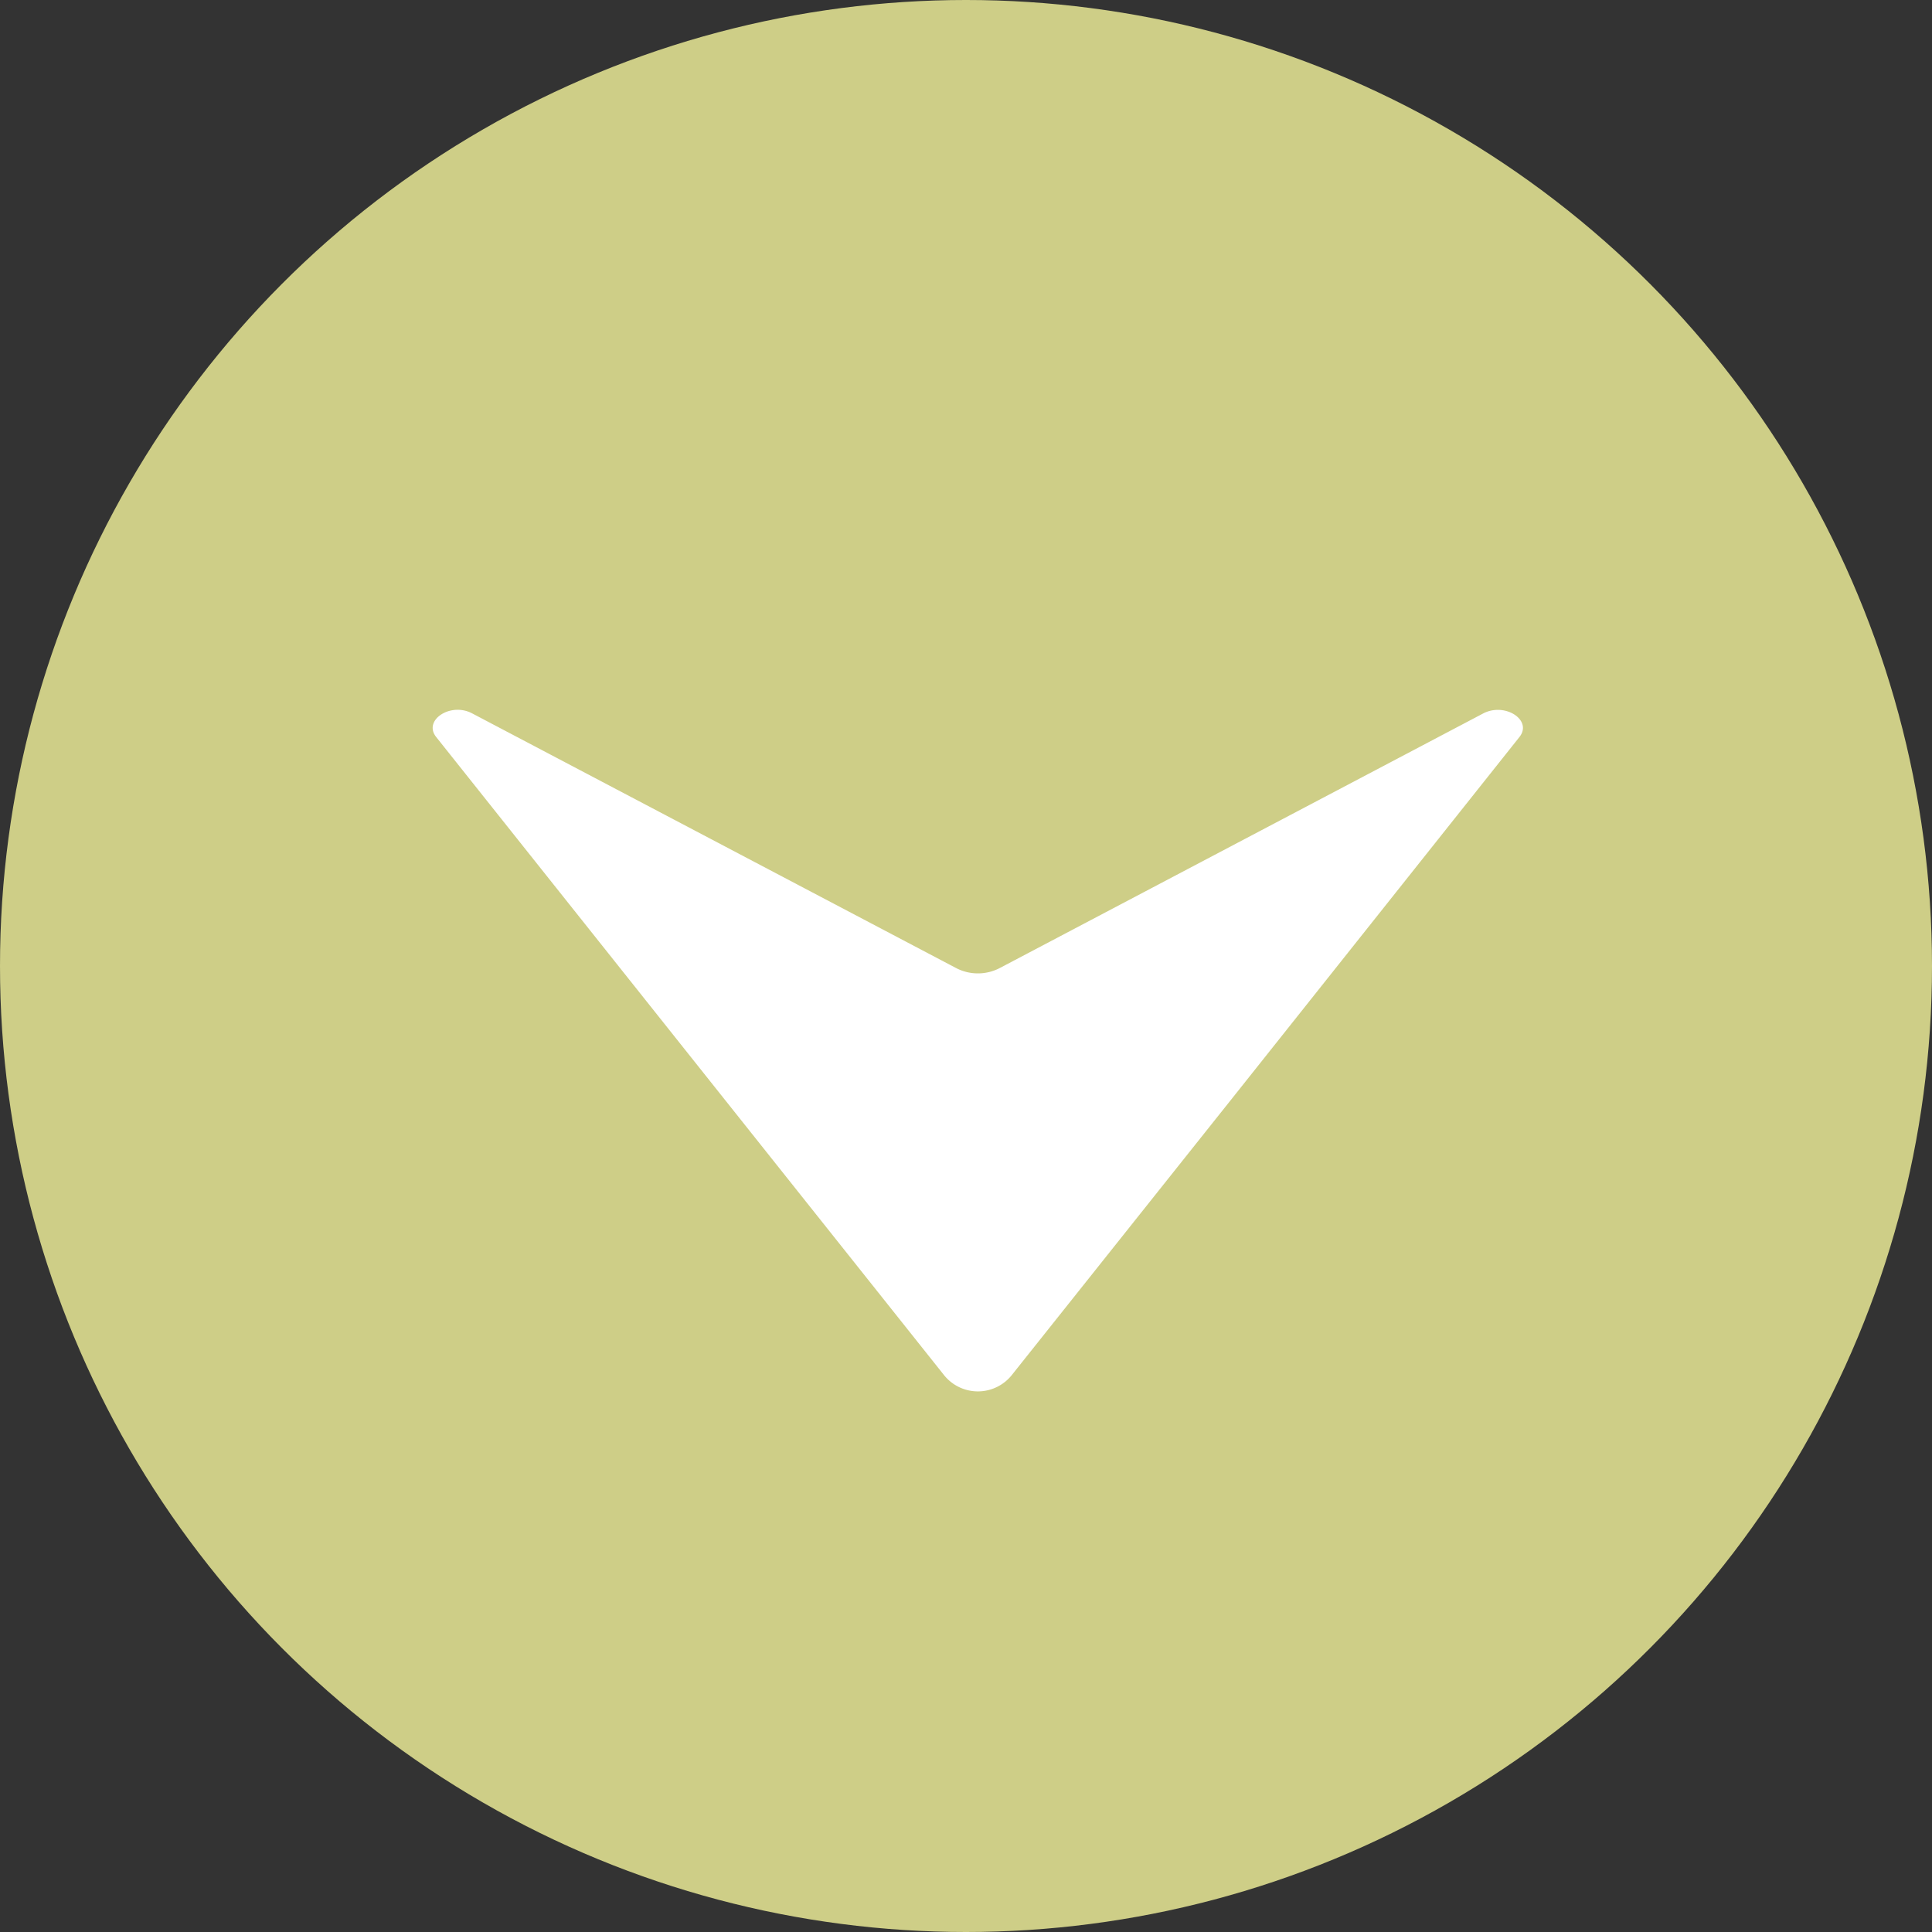
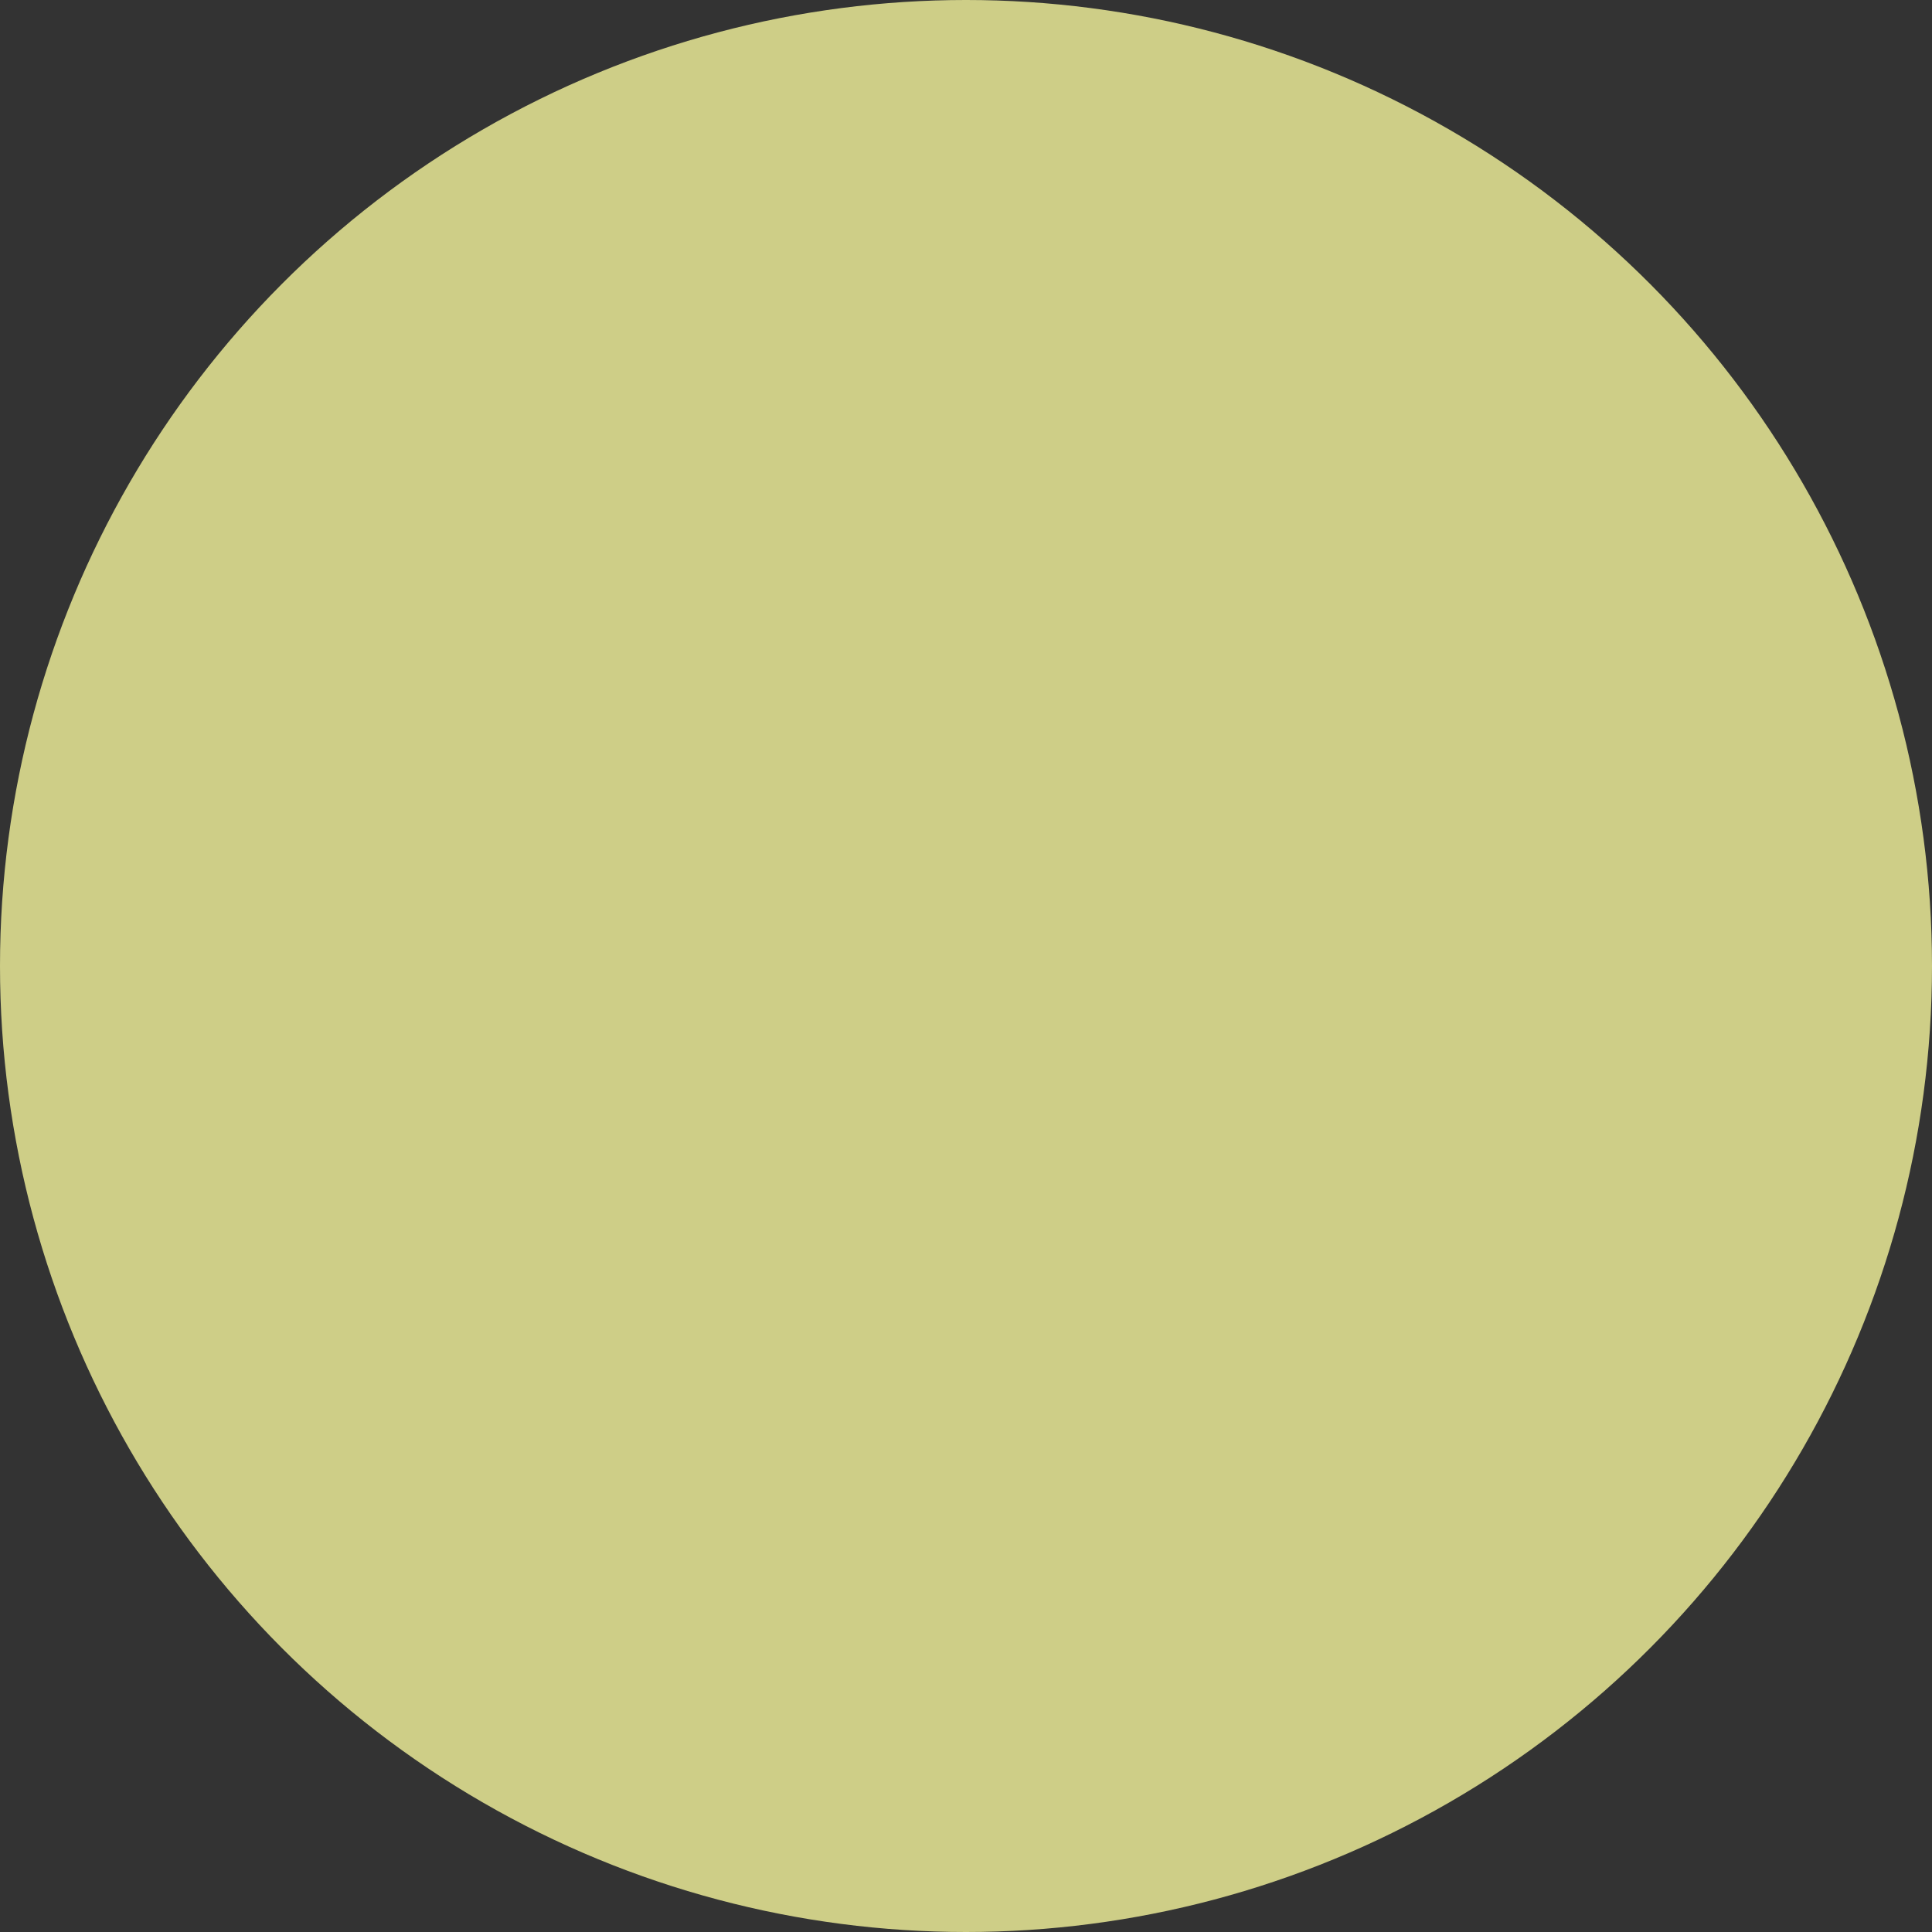
<svg xmlns="http://www.w3.org/2000/svg" height="48" viewBox="0 0 48 48" width="48">
  <rect x="0" y="0" width="48" height="48" fill="#333333" stroke="none" />
  <circle cx="24" cy="24" fill="#cece87" r="24" />
-   <path d="m14.38 16.536 5.5-6.907 7.12-8.955c.333-.418-.357-.869-.9-.586l-12.01 6.325a1.174 1.174 0 0 1 -1.088 0l-12.019-6.325c-.538-.288-1.229.168-.896.586l12.624 15.862a1.078 1.078 0 0 0 1.669 0" fill="#fff" transform="translate(10.75 17.637)" />
</svg>